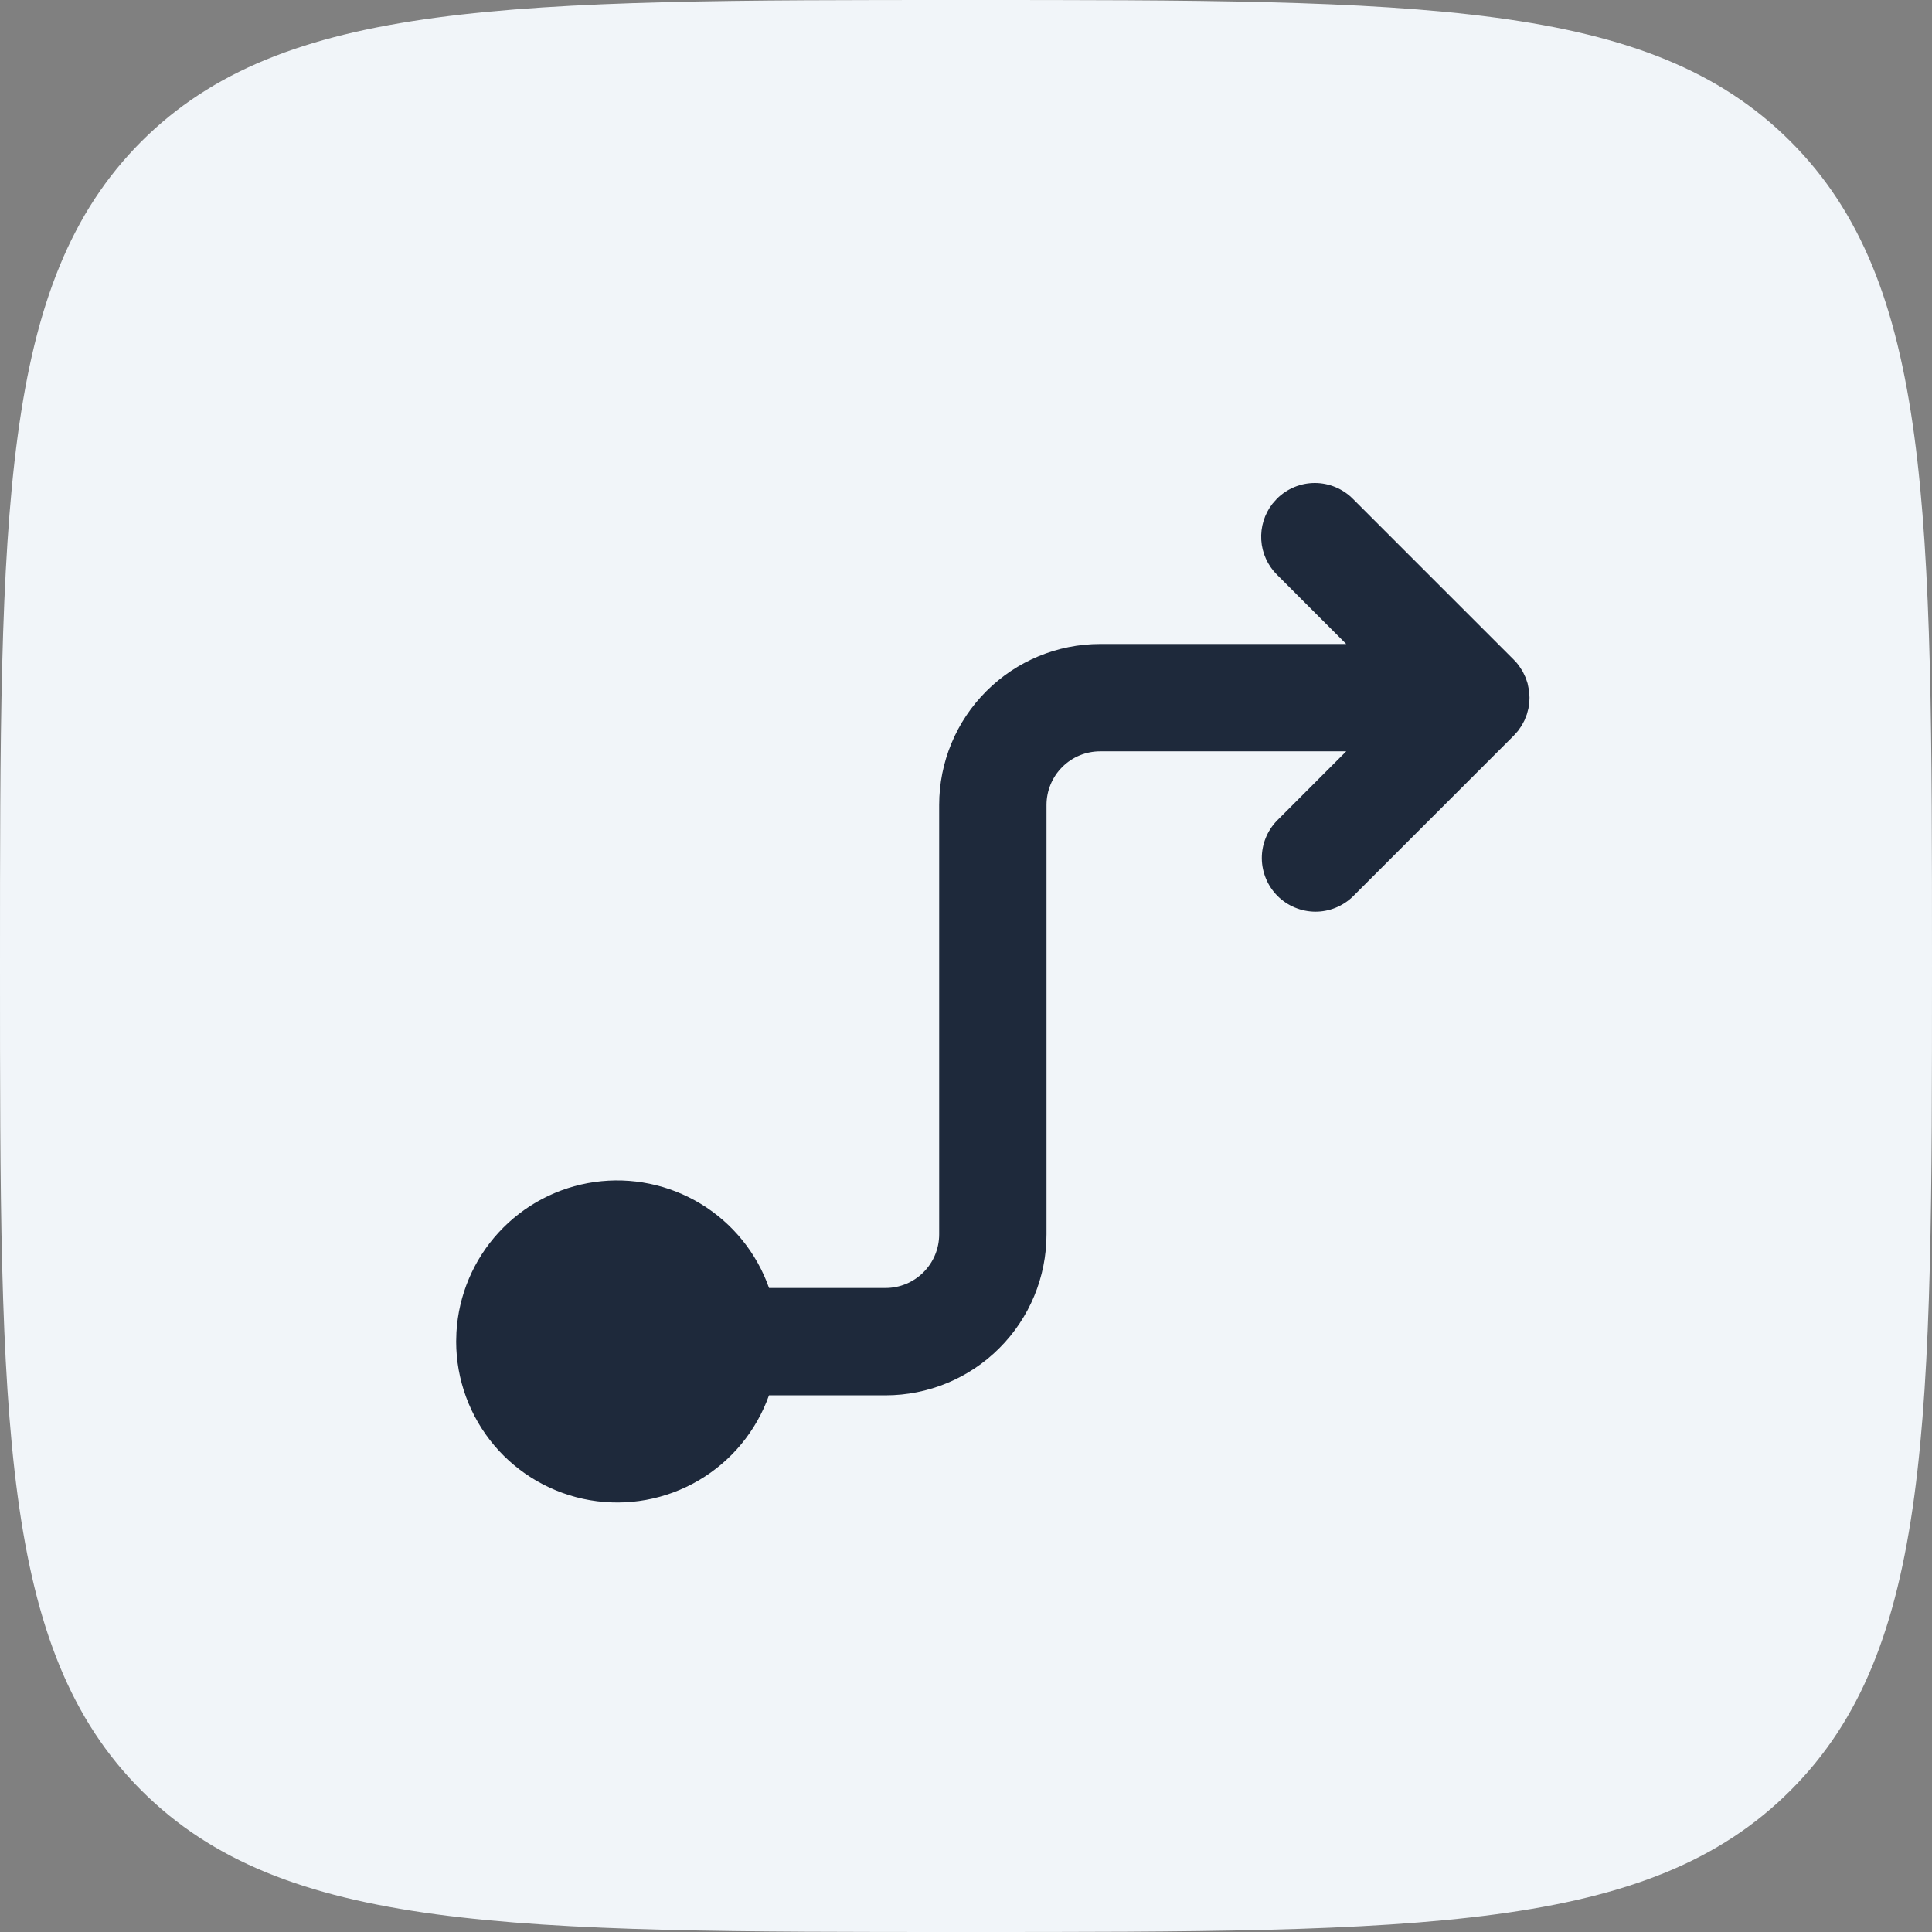
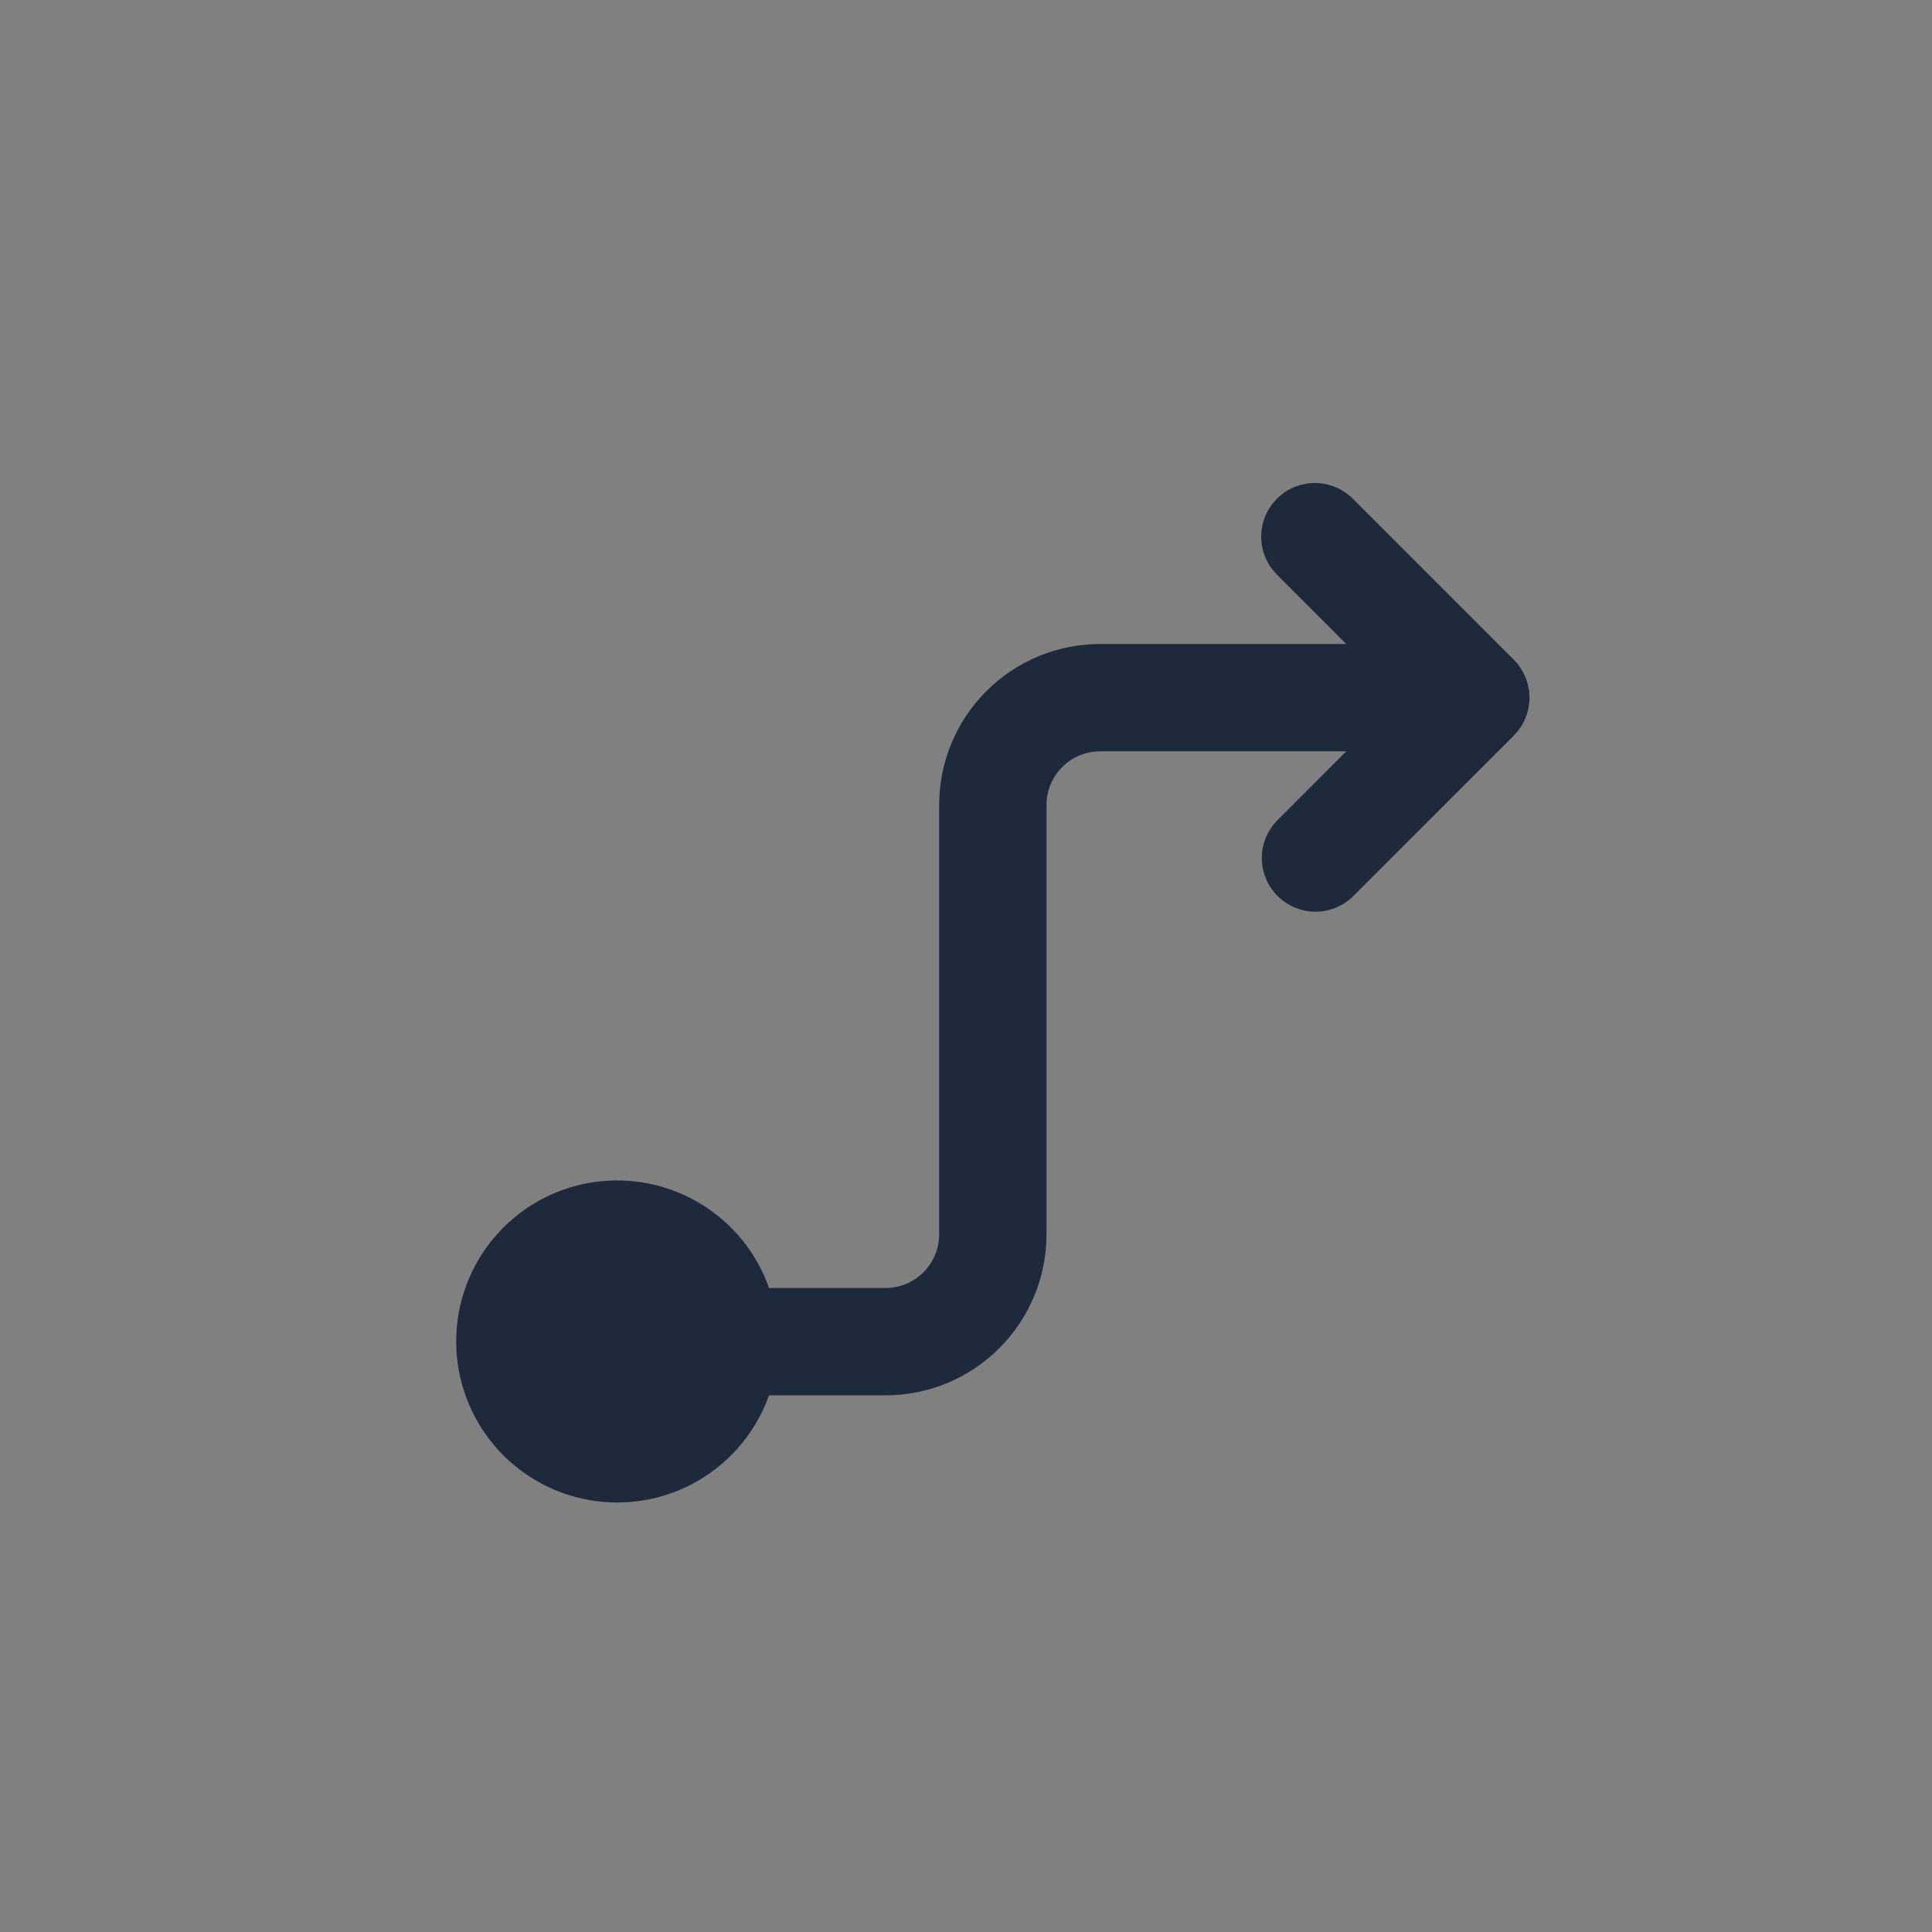
<svg xmlns="http://www.w3.org/2000/svg" width="36" height="36" viewBox="0 0 36 36" fill="none">
  <rect x="0" y="0" width="36" height="36" fill="#808080" stroke="none" />
-   <path d="M2.635 2.635C0 5.274 0 9.515 0 18C0 26.485 0 30.728 2.635 33.363C5.274 36 9.515 36 18 36C26.485 36 30.728 36 33.363 33.363C36 30.73 36 26.485 36 18C36 9.515 36 5.272 33.363 2.635C30.73 0 26.485 0 18 0C9.515 0 5.272 0 2.635 2.635Z" fill="#F1F5F9" />
  <path d="M25.207 9.293L28.207 12.293C28.243 12.328 28.275 12.366 28.304 12.405L28.375 12.515L28.429 12.629L28.464 12.734L28.494 12.882L28.5 13L28.497 13.075L28.48 13.201L28.45 13.312L28.406 13.423L28.354 13.521L28.287 13.617L28.207 13.707L25.207 16.707C25.018 16.889 24.766 16.99 24.504 16.988C24.241 16.985 23.991 16.88 23.805 16.695C23.62 16.509 23.515 16.259 23.512 15.996C23.51 15.734 23.611 15.482 23.793 15.293L25.085 14H20.5C20.235 14 19.98 14.105 19.793 14.293C19.605 14.48 19.5 14.735 19.5 15V23C19.5 23.796 19.184 24.559 18.621 25.121C18.059 25.684 17.296 26 16.5 26H14.329C14.092 26.666 13.628 27.228 13.018 27.585C12.408 27.943 11.691 28.073 10.994 27.954C10.296 27.834 9.664 27.472 9.208 26.932C8.752 26.391 8.501 25.707 8.5 25L8.505 24.824C8.545 24.132 8.823 23.475 9.292 22.965C9.762 22.454 10.393 22.122 11.08 22.025C11.766 21.928 12.465 22.072 13.058 22.432C13.65 22.792 14.1 23.346 14.33 24H16.5C16.765 24 17.02 23.895 17.207 23.707C17.395 23.52 17.5 23.265 17.5 23V15C17.5 14.204 17.816 13.441 18.379 12.879C18.941 12.316 19.704 12 20.5 12H25.085L23.793 10.707C23.621 10.535 23.517 10.306 23.502 10.063C23.487 9.82 23.561 9.579 23.71 9.387L23.793 9.293C23.98 9.106 24.235 9 24.5 9C24.765 9 25.02 9.106 25.207 9.293Z" fill="#1E293B" />
</svg>